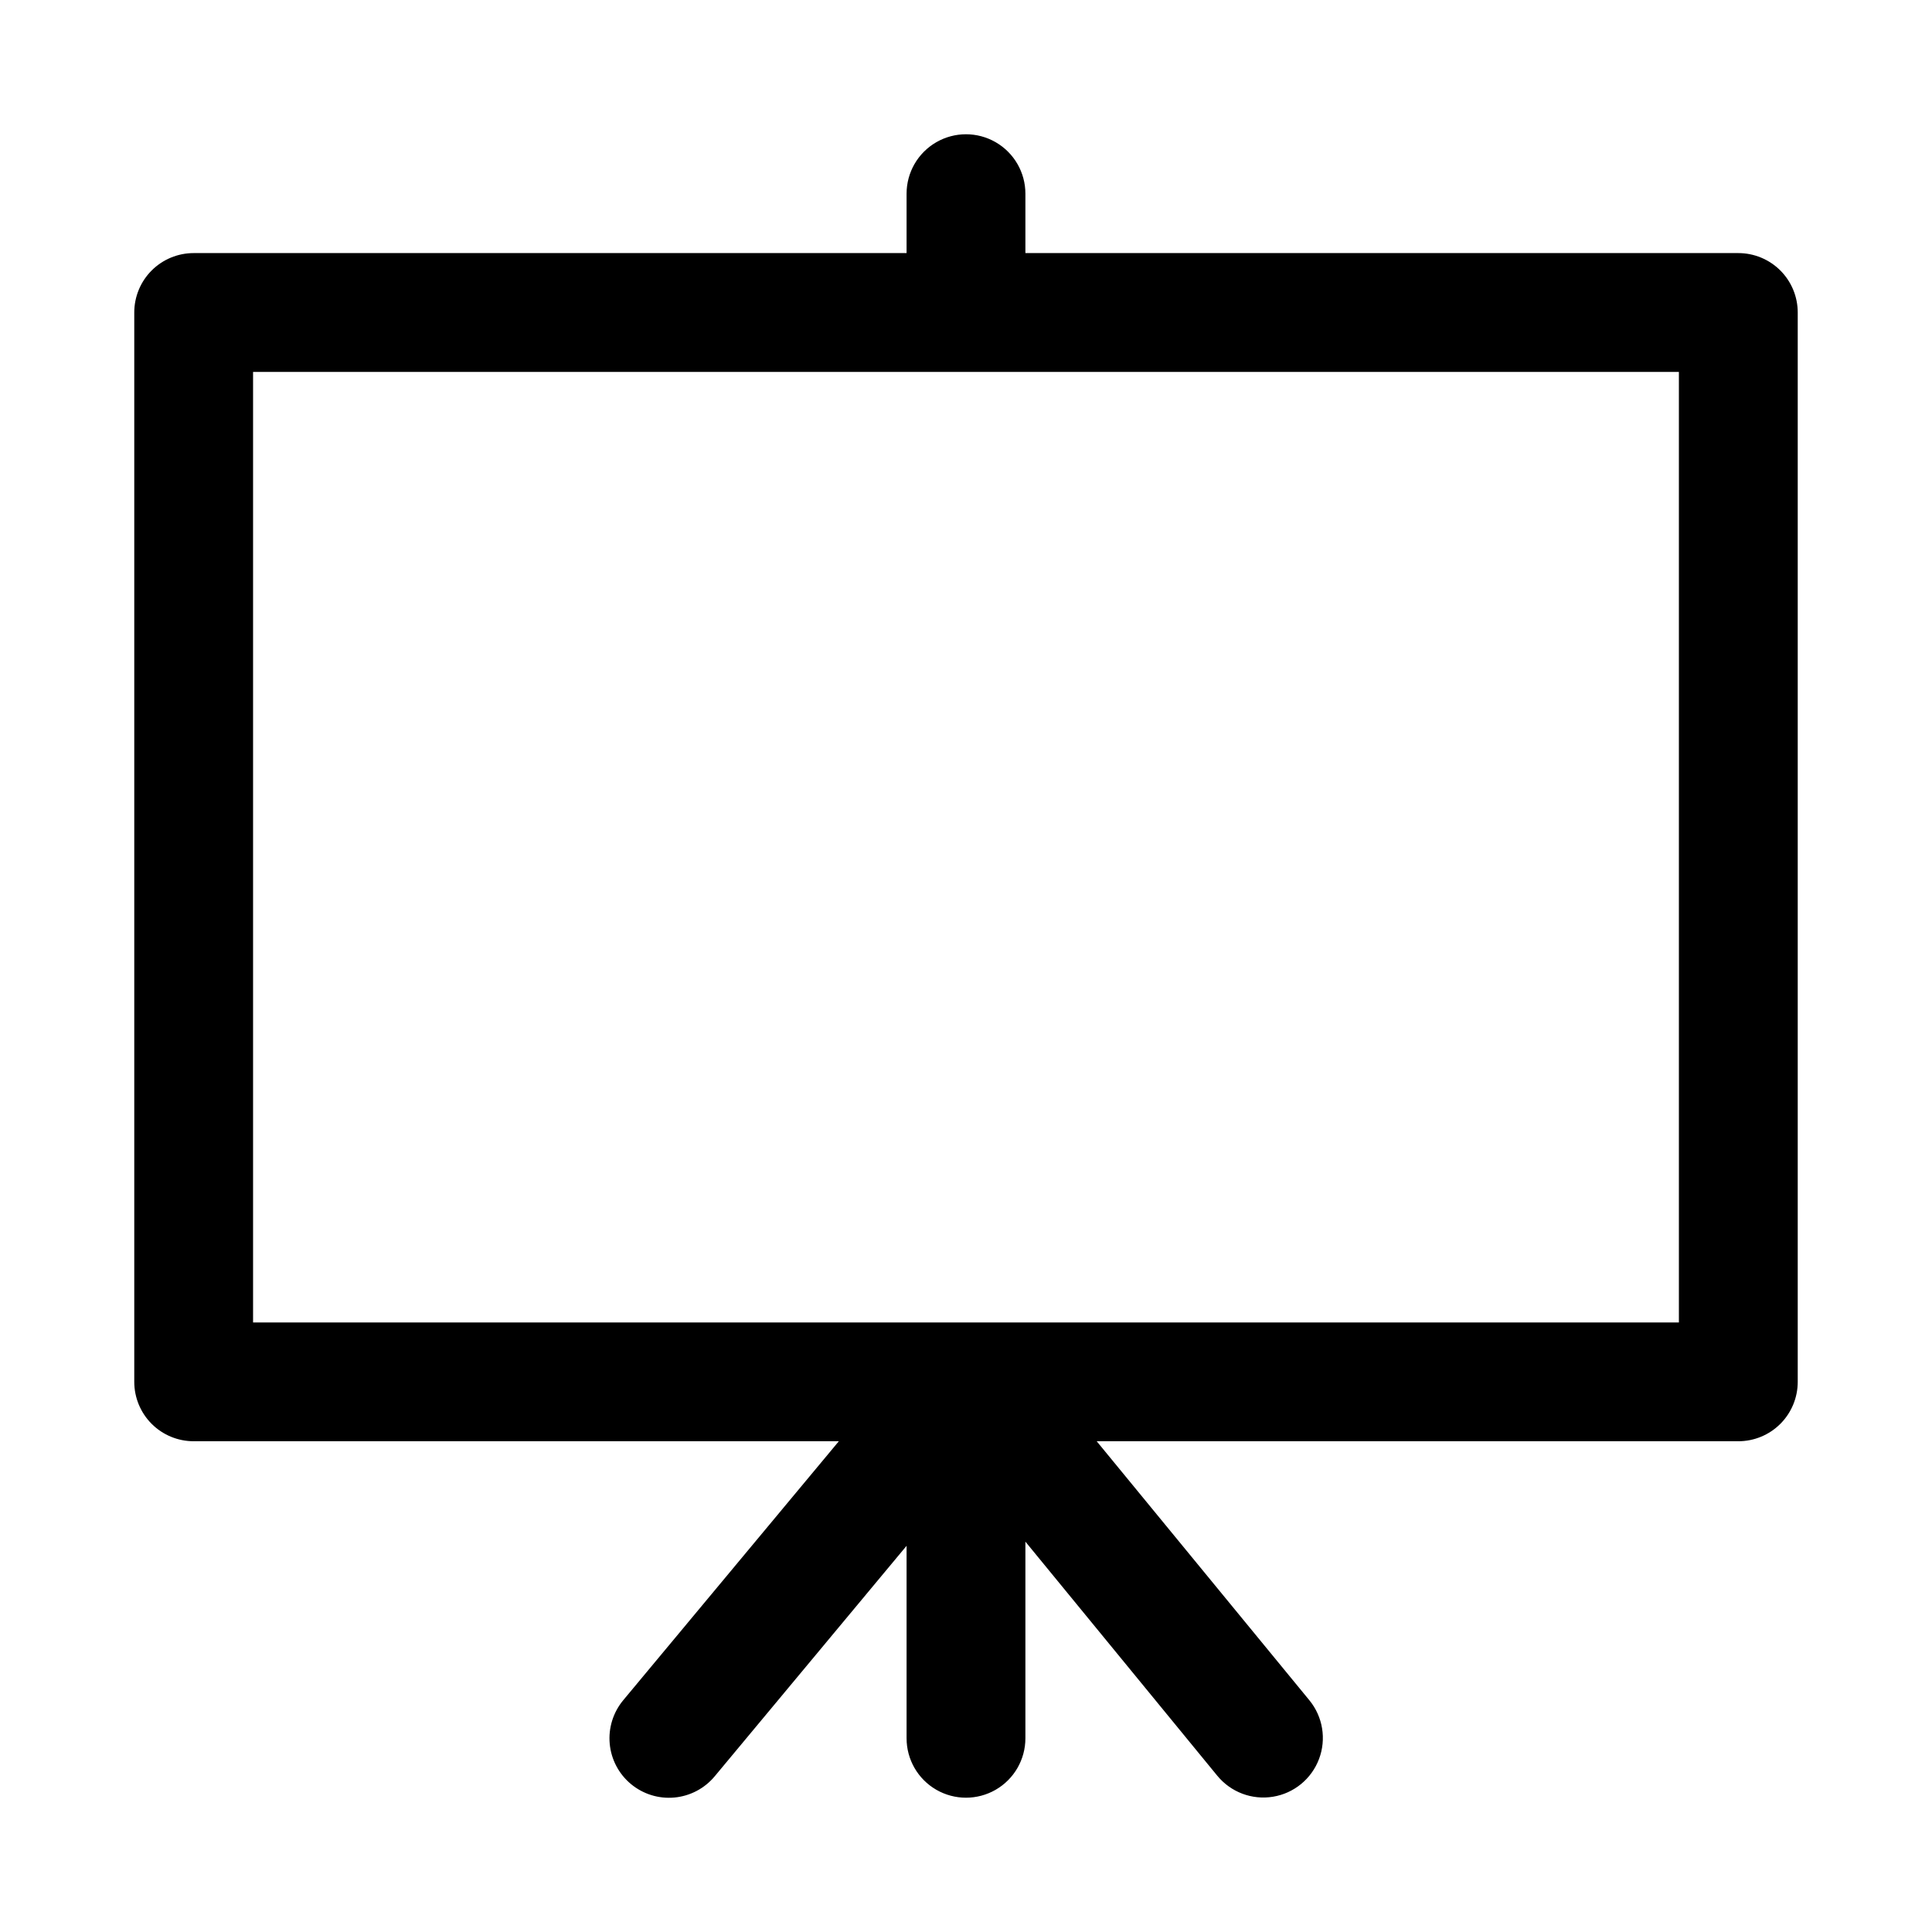
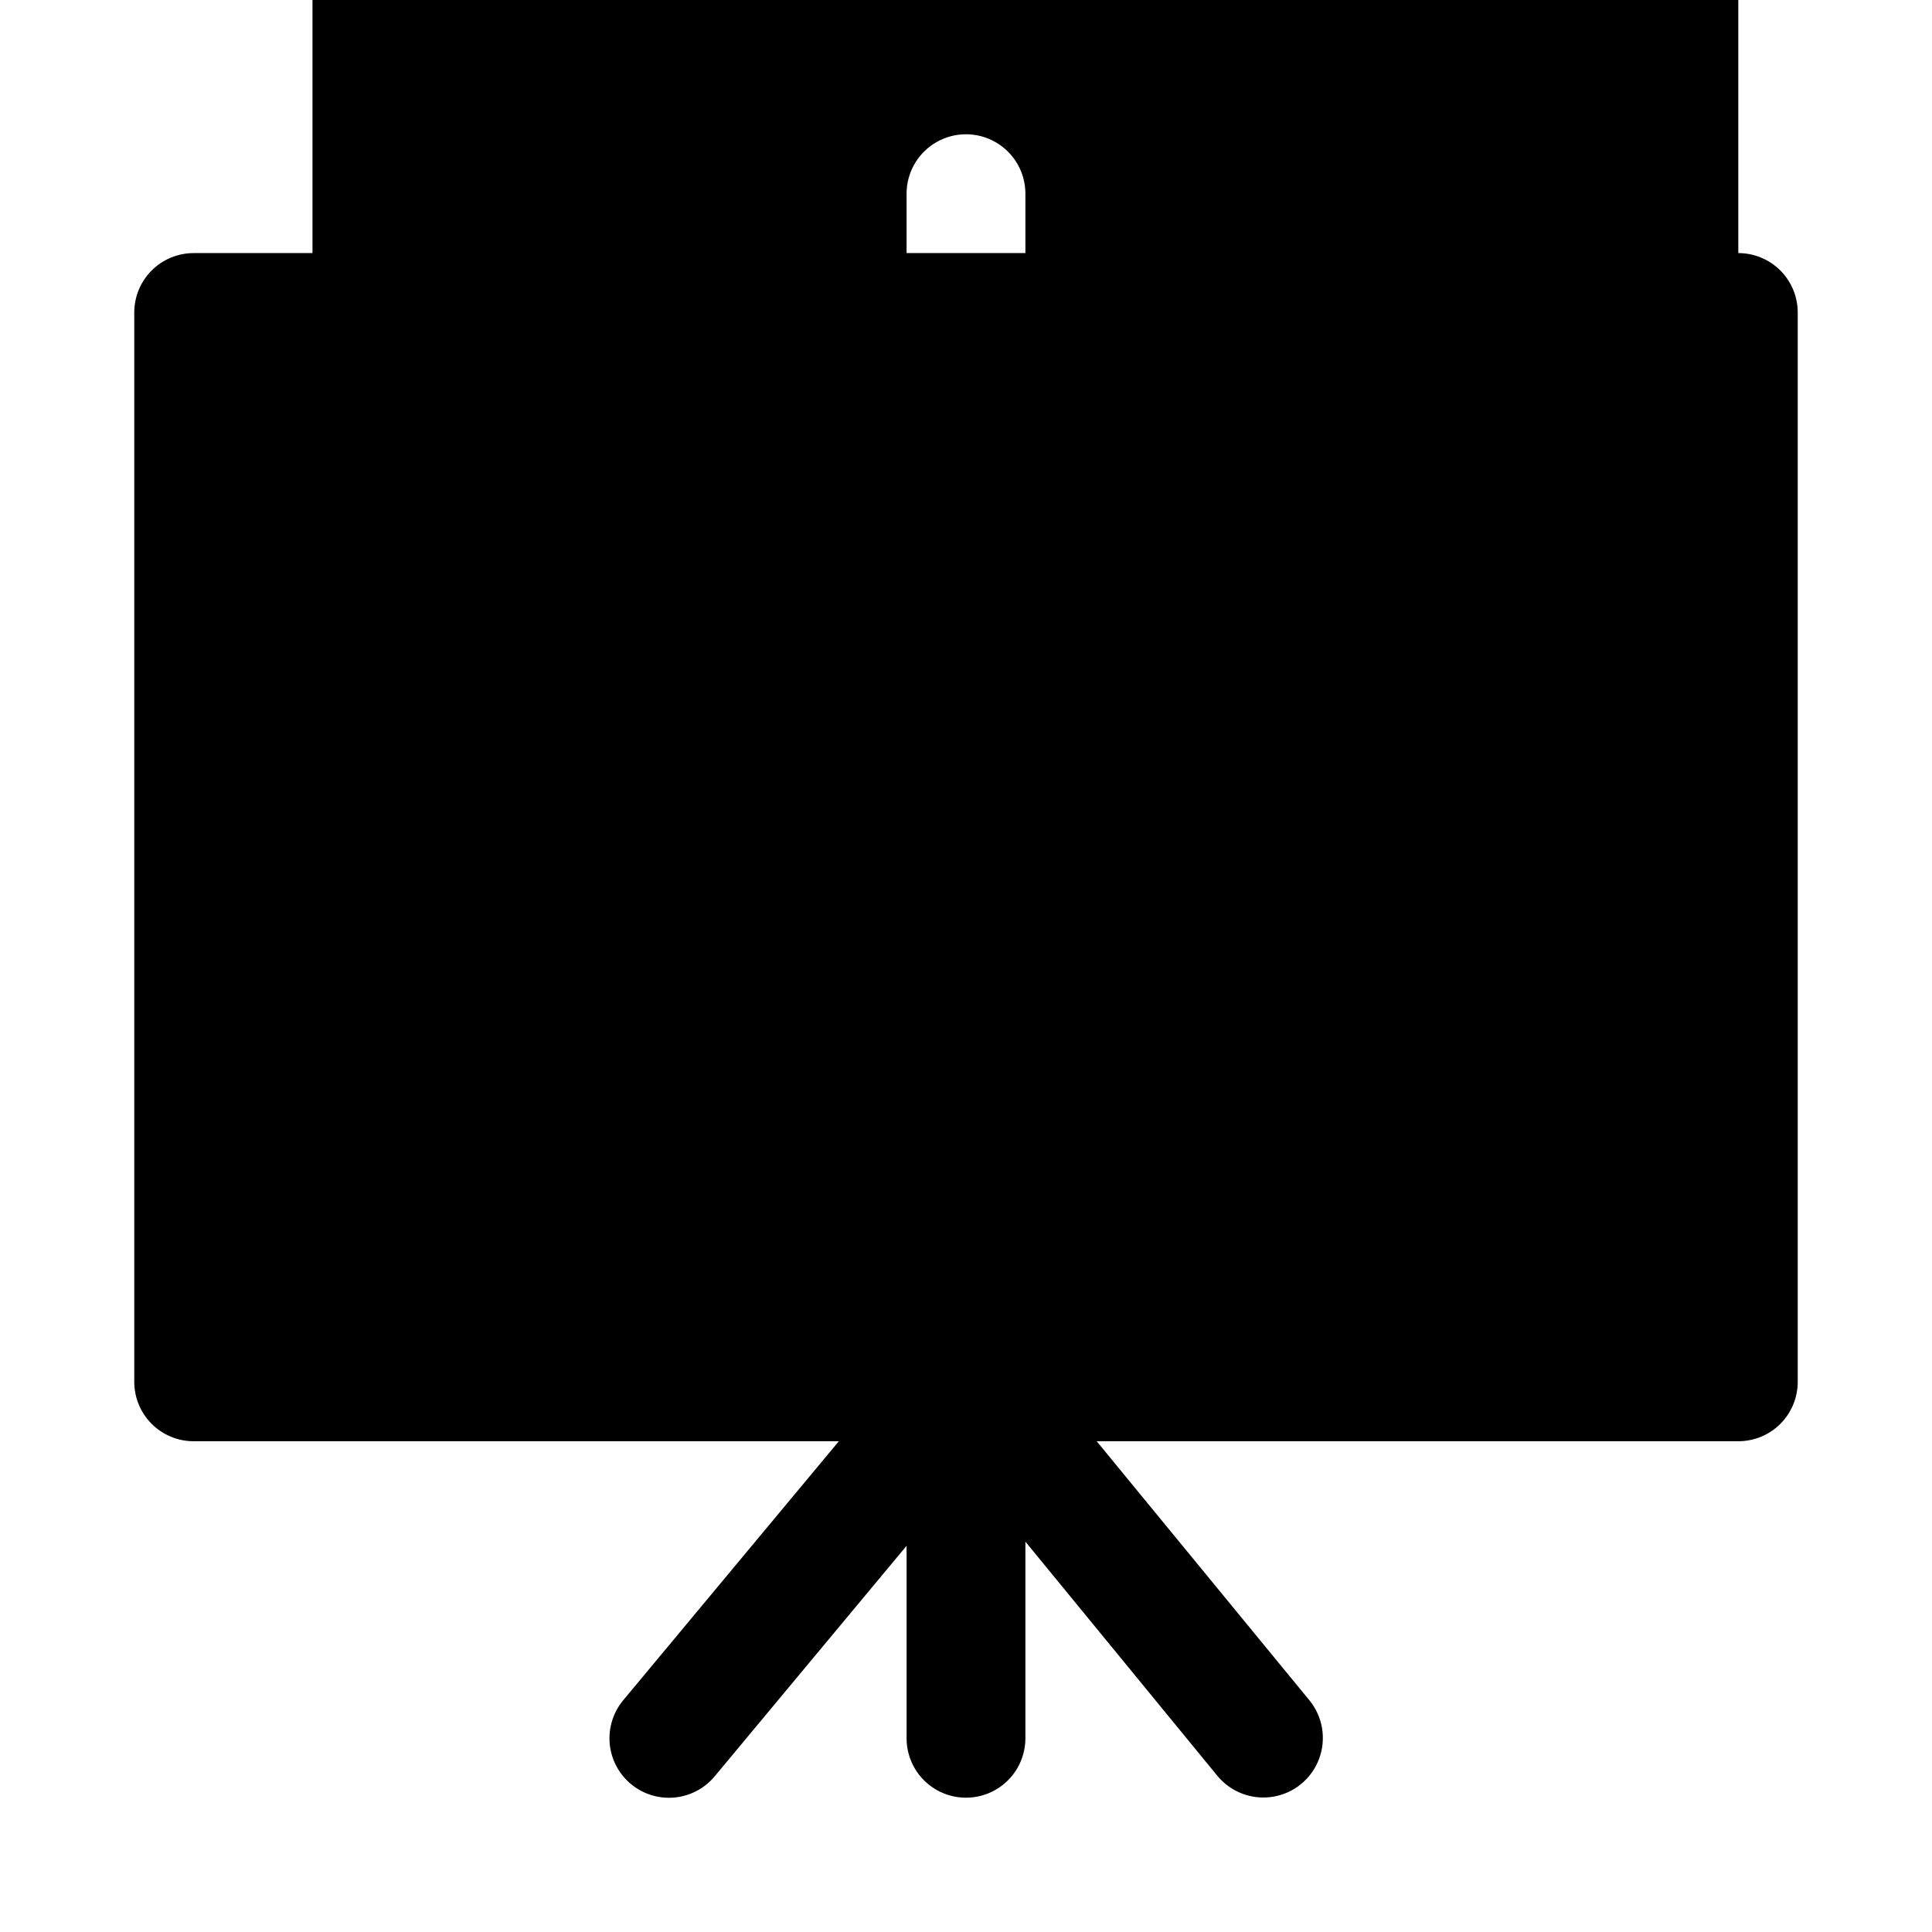
<svg xmlns="http://www.w3.org/2000/svg" fill="#000000" width="800px" height="800px" version="1.1" viewBox="144 144 512 512">
-   <path d="m604.67 211.07h-188.93v-15.746c0-5.625-3-10.82-7.871-13.633s-10.875-2.812-15.746 0-7.871 8.008-7.871 13.633v15.746h-188.93c-4.176 0-8.18 1.66-11.133 4.609-2.949 2.953-4.609 6.957-4.609 11.133v283.39c0 4.176 1.66 8.18 4.609 11.133 2.953 2.953 6.957 4.609 11.133 4.609h170.98l-57.152 68.645h0.004c-2.672 3.215-3.957 7.363-3.574 11.523 0.383 4.164 2.406 8.004 5.621 10.676s7.359 3.961 11.523 3.574c4.16-0.383 8.004-2.406 10.676-5.621l50.852-61.086v51.012c0 5.625 3 10.82 7.871 13.633s10.875 2.812 15.746 0 7.871-8.008 7.871-13.633v-52.113l50.852 62.031h0.004c3.57 4.359 9.195 6.481 14.758 5.566 5.559-0.91 10.211-4.723 12.199-9.996 1.992-5.273 1.016-11.207-2.555-15.566l-56.363-68.645h170.04c4.176 0 8.18-1.656 11.133-4.609 2.953-2.953 4.609-6.957 4.609-11.133v-283.39c0-4.176-1.656-8.18-4.609-11.133-2.953-2.949-6.957-4.609-11.133-4.609zm-15.746 283.39h-377.86v-251.9h377.86z" />
+   <path d="m604.67 211.07h-188.93v-15.746c0-5.625-3-10.82-7.871-13.633s-10.875-2.812-15.746 0-7.871 8.008-7.871 13.633v15.746h-188.93c-4.176 0-8.18 1.66-11.133 4.609-2.949 2.953-4.609 6.957-4.609 11.133v283.39c0 4.176 1.66 8.18 4.609 11.133 2.953 2.953 6.957 4.609 11.133 4.609h170.98l-57.152 68.645h0.004c-2.672 3.215-3.957 7.363-3.574 11.523 0.383 4.164 2.406 8.004 5.621 10.676s7.359 3.961 11.523 3.574c4.16-0.383 8.004-2.406 10.676-5.621l50.852-61.086v51.012c0 5.625 3 10.82 7.871 13.633s10.875 2.812 15.746 0 7.871-8.008 7.871-13.633v-52.113l50.852 62.031h0.004c3.57 4.359 9.195 6.481 14.758 5.566 5.559-0.91 10.211-4.723 12.199-9.996 1.992-5.273 1.016-11.207-2.555-15.566l-56.363-68.645h170.04c4.176 0 8.18-1.656 11.133-4.609 2.953-2.953 4.609-6.957 4.609-11.133v-283.39c0-4.176-1.656-8.18-4.609-11.133-2.953-2.949-6.957-4.609-11.133-4.609zh-377.86v-251.9h377.86z" />
</svg>